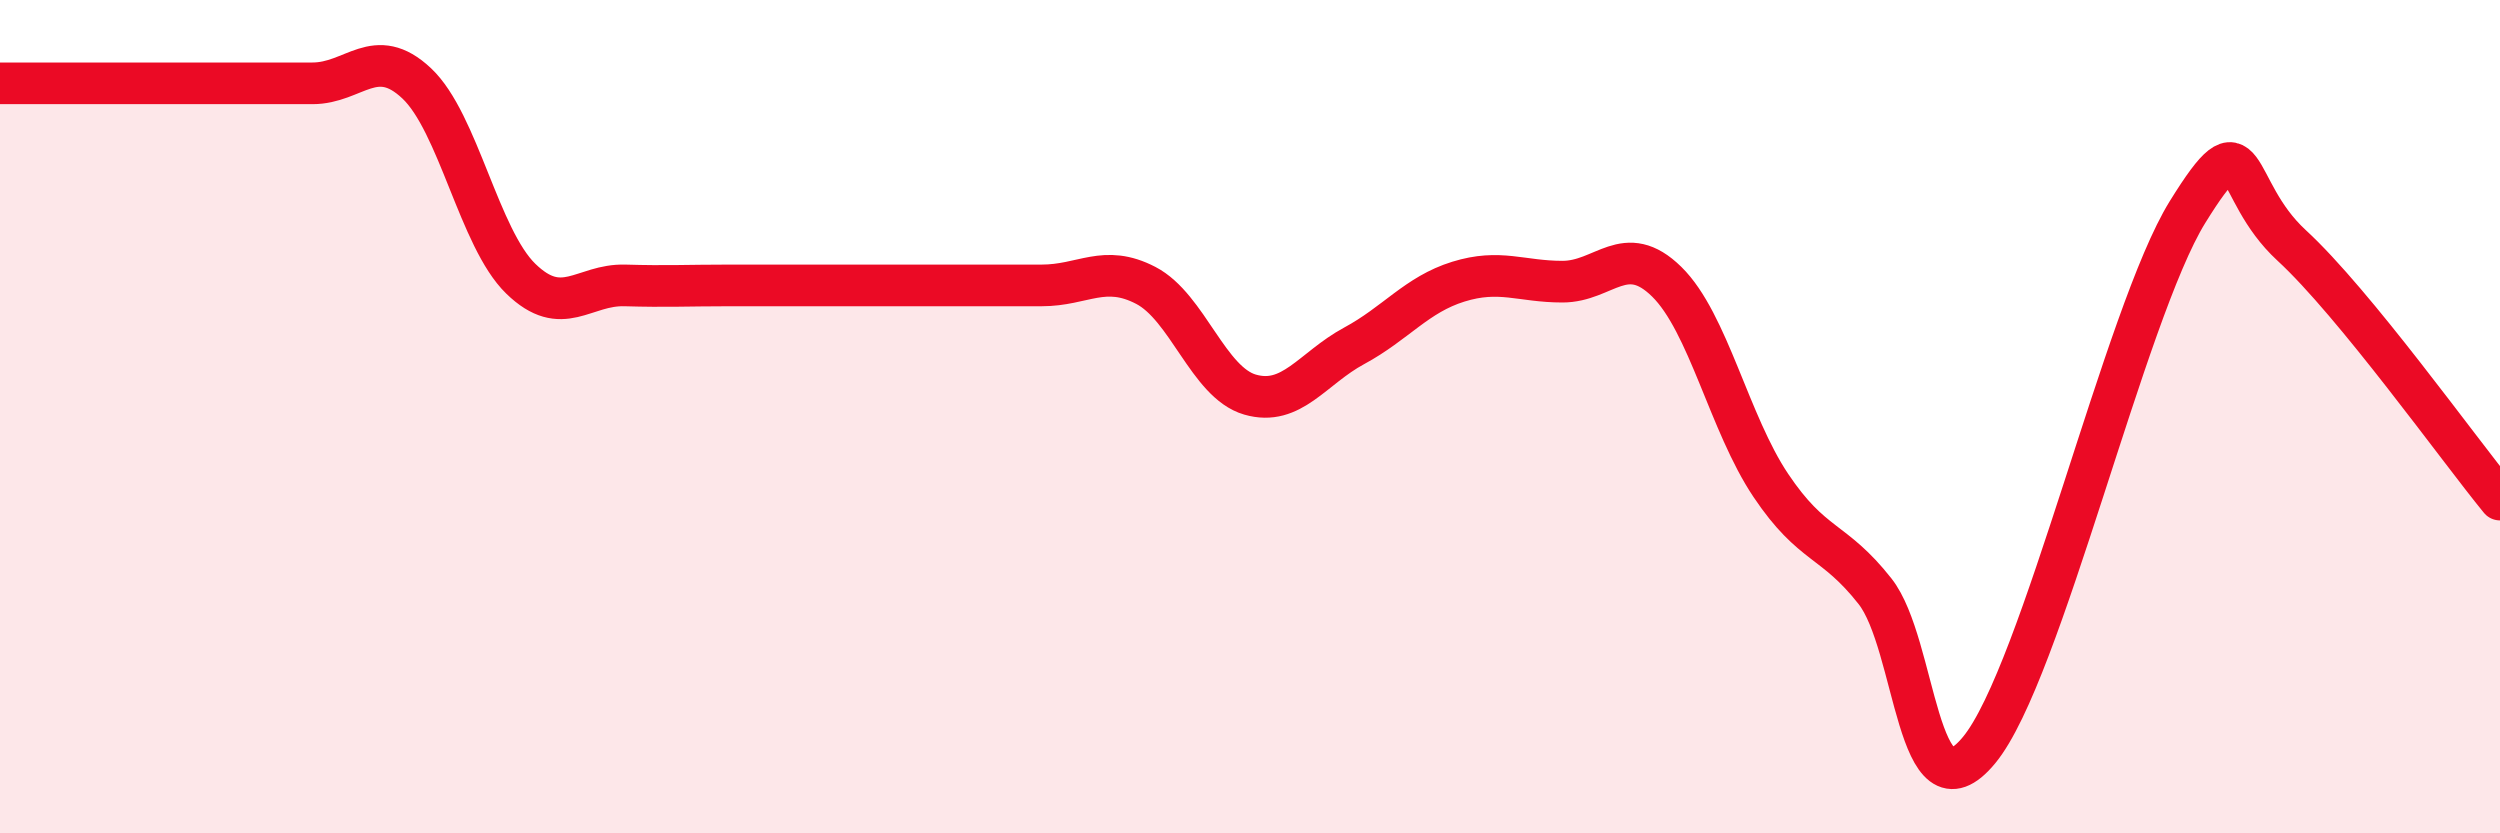
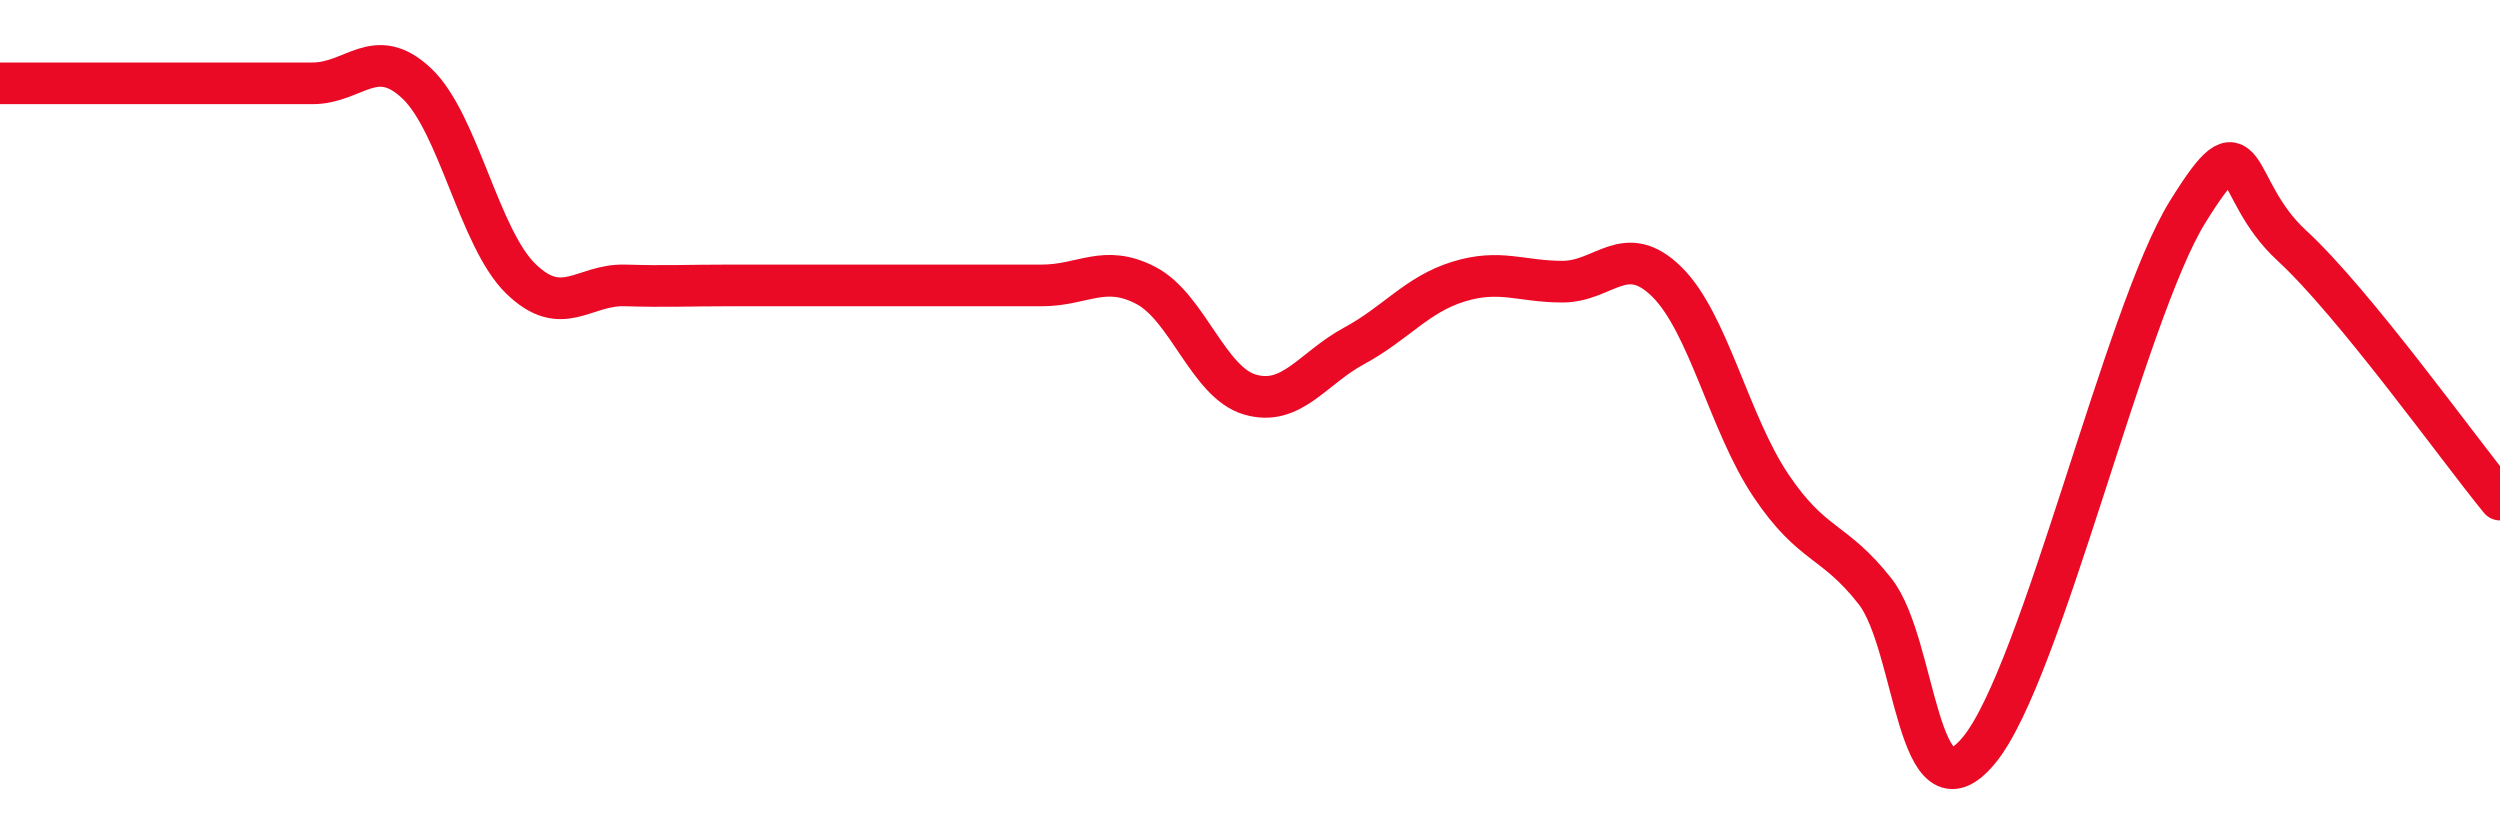
<svg xmlns="http://www.w3.org/2000/svg" width="60" height="20" viewBox="0 0 60 20">
-   <path d="M 0,2 C 0.5,2 1.5,2 2.5,2 C 3.5,2 4,2 5,2 C 6,2 6.5,2 7.5,2 C 8.5,2 9,1.06 10,2 C 11,2.94 11.5,5.72 12.5,6.69 C 13.5,7.66 14,6.82 15,6.85 C 16,6.88 16.5,6.85 17.5,6.85 C 18.5,6.85 19,6.85 20,6.85 C 21,6.85 21.5,6.85 22.5,6.85 C 23.5,6.85 24,6.85 25,6.85 C 26,6.85 26.5,6.33 27.5,6.85 C 28.5,7.37 29,9.18 30,9.47 C 31,9.76 31.5,8.84 32.5,8.3 C 33.5,7.76 34,7.07 35,6.76 C 36,6.45 36.5,6.76 37.5,6.76 C 38.5,6.76 39,5.78 40,6.76 C 41,7.74 41.5,10.16 42.5,11.65 C 43.5,13.14 44,12.92 45,14.19 C 46,15.46 46,19.82 47.5,18 C 49,16.18 51,7.51 52.5,5.09 C 54,2.67 53.5,4.51 55,5.89 C 56.5,7.27 59,10.77 60,11.99L60 20L0 20Z" fill="#EB0A25" opacity="0.1" stroke-linecap="round" stroke-linejoin="round" />
  <path d="M 0,2 C 0.5,2 1.5,2 2.5,2 C 3.5,2 4,2 5,2 C 6,2 6.5,2 7.5,2 C 8.5,2 9,1.06 10,2 C 11,2.94 11.5,5.72 12.5,6.69 C 13.5,7.66 14,6.82 15,6.85 C 16,6.88 16.5,6.85 17.5,6.85 C 18.5,6.85 19,6.85 20,6.85 C 21,6.85 21.5,6.85 22.5,6.85 C 23.5,6.85 24,6.85 25,6.85 C 26,6.85 26.5,6.33 27.5,6.85 C 28.5,7.37 29,9.18 30,9.47 C 31,9.76 31.5,8.84 32.5,8.3 C 33.5,7.76 34,7.07 35,6.76 C 36,6.45 36.5,6.76 37.5,6.76 C 38.5,6.76 39,5.78 40,6.76 C 41,7.74 41.5,10.16 42.5,11.65 C 43.5,13.14 44,12.92 45,14.19 C 46,15.46 46,19.82 47.5,18 C 49,16.18 51,7.51 52.5,5.09 C 54,2.67 53.5,4.51 55,5.89 C 56.5,7.27 59,10.77 60,11.99" stroke="#EB0A25" stroke-width="1" fill="none" stroke-linecap="round" stroke-linejoin="round" />
</svg>